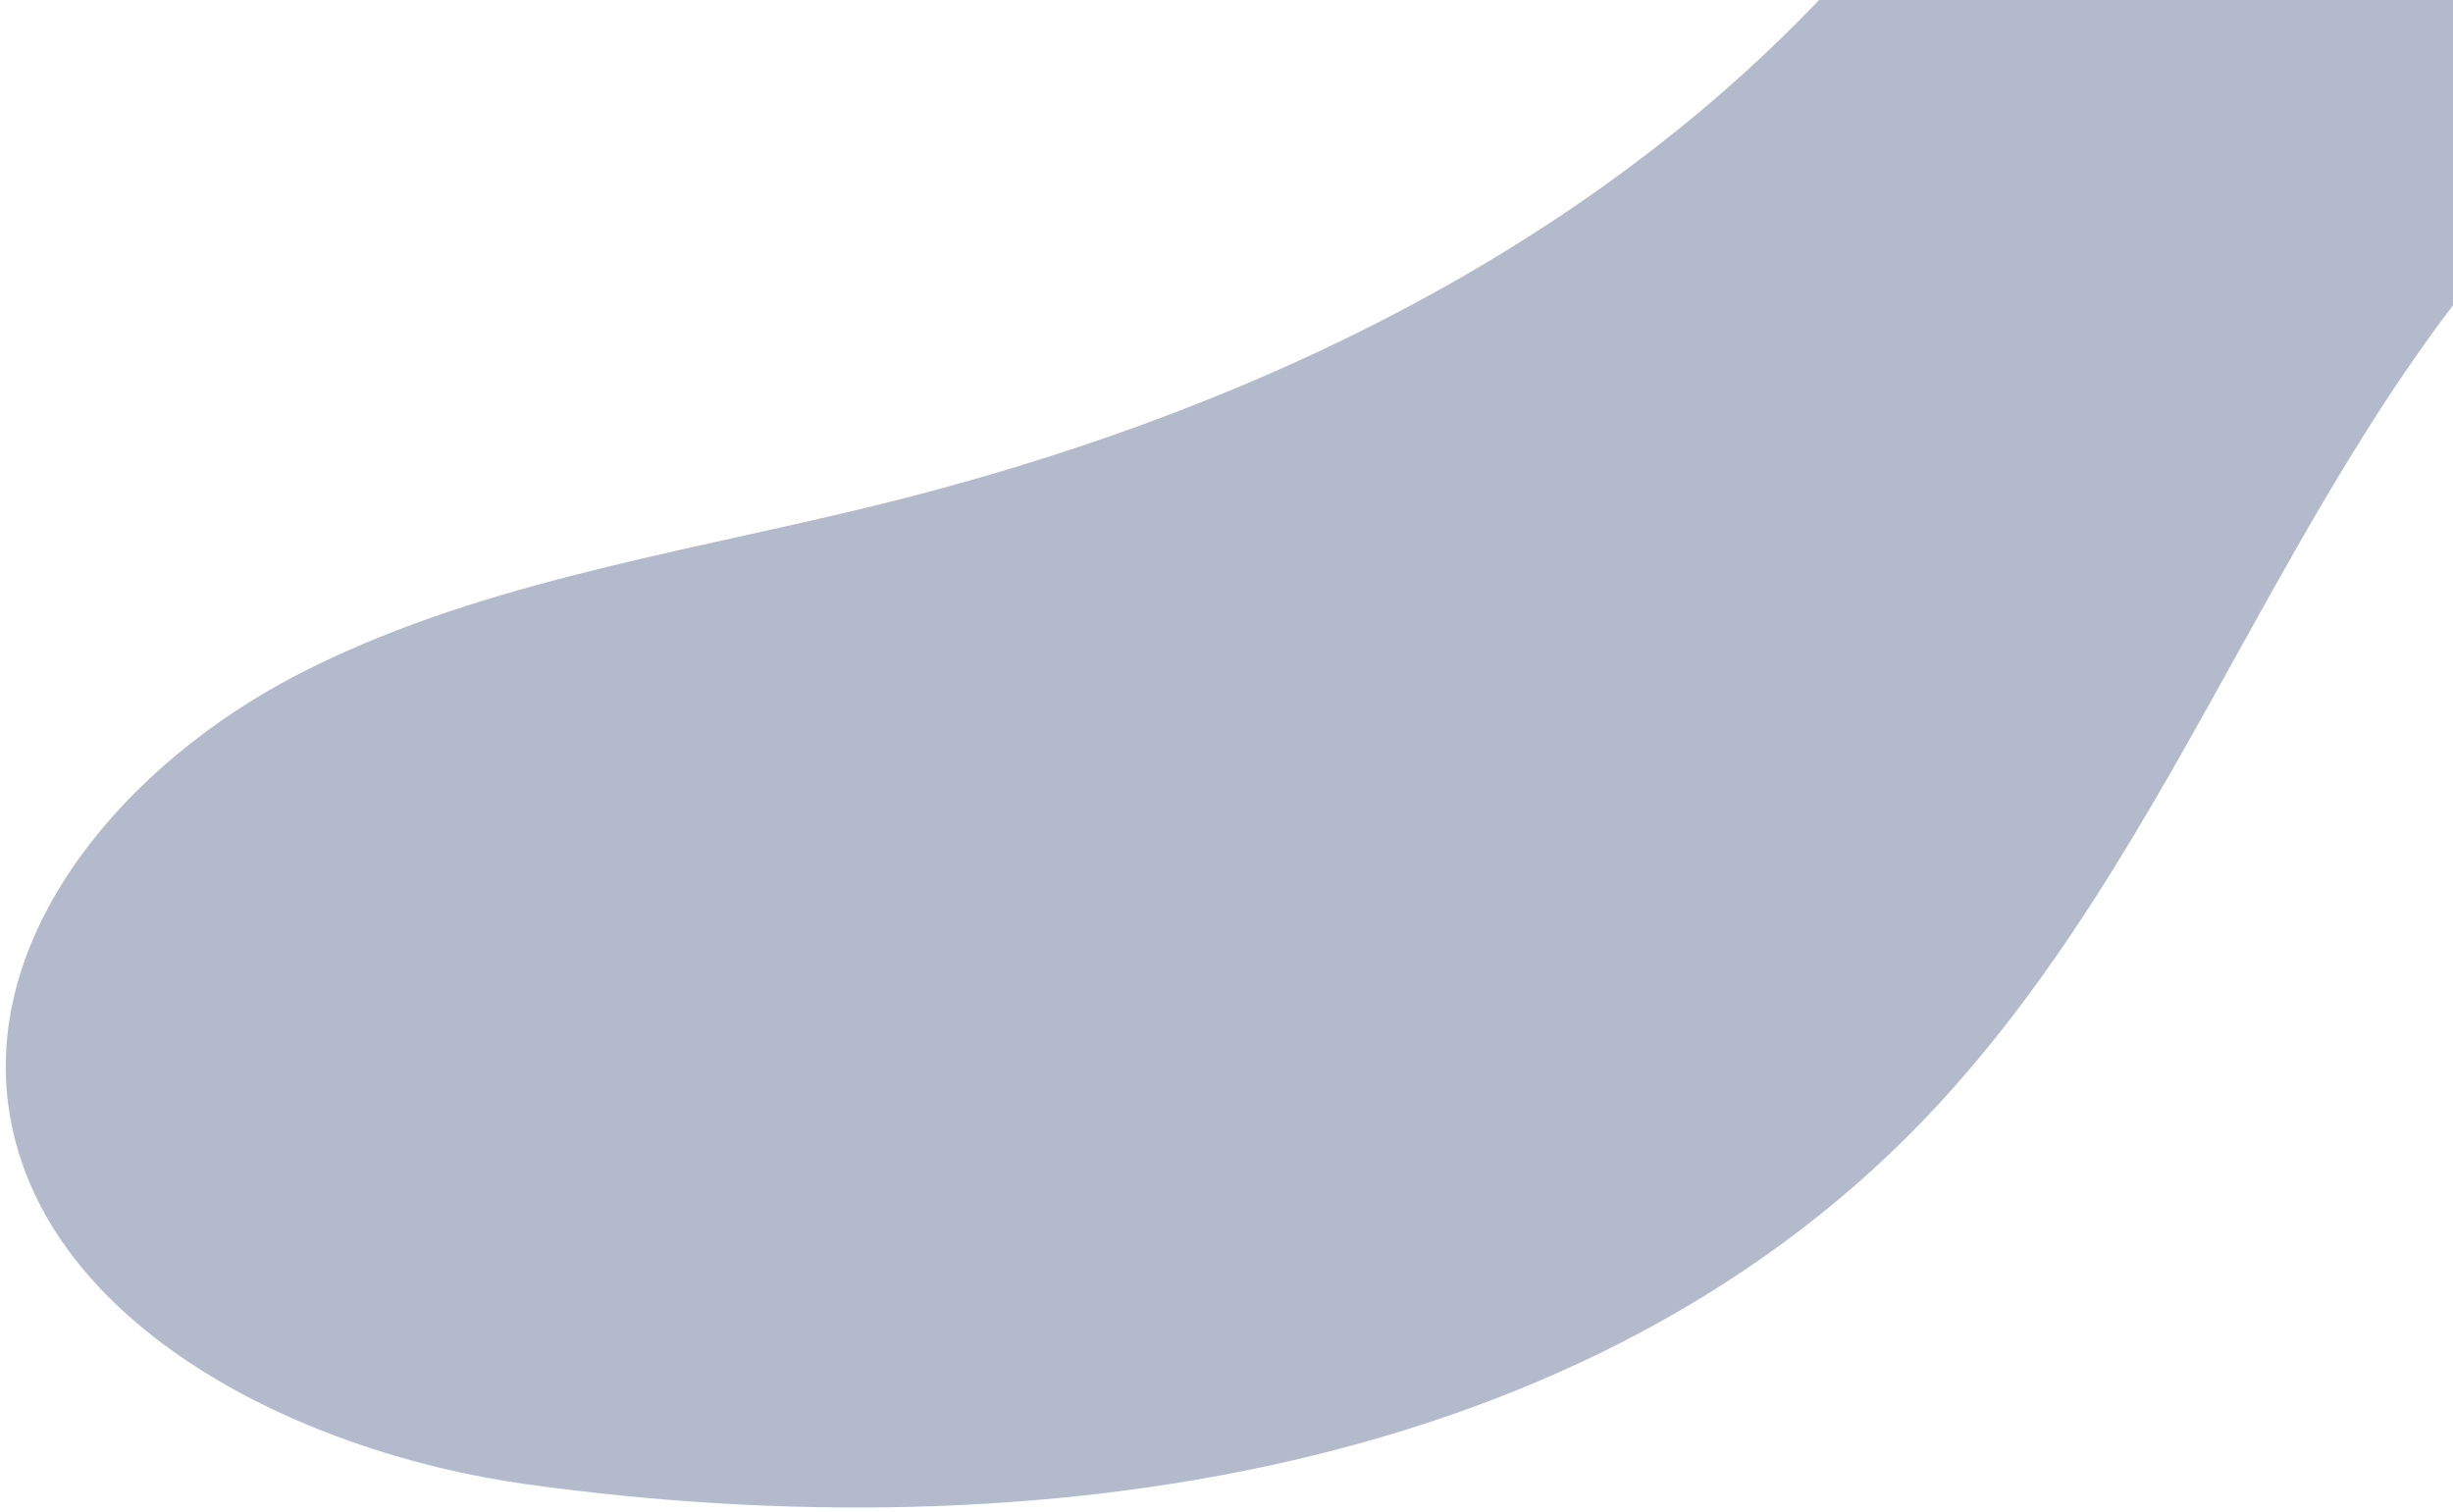
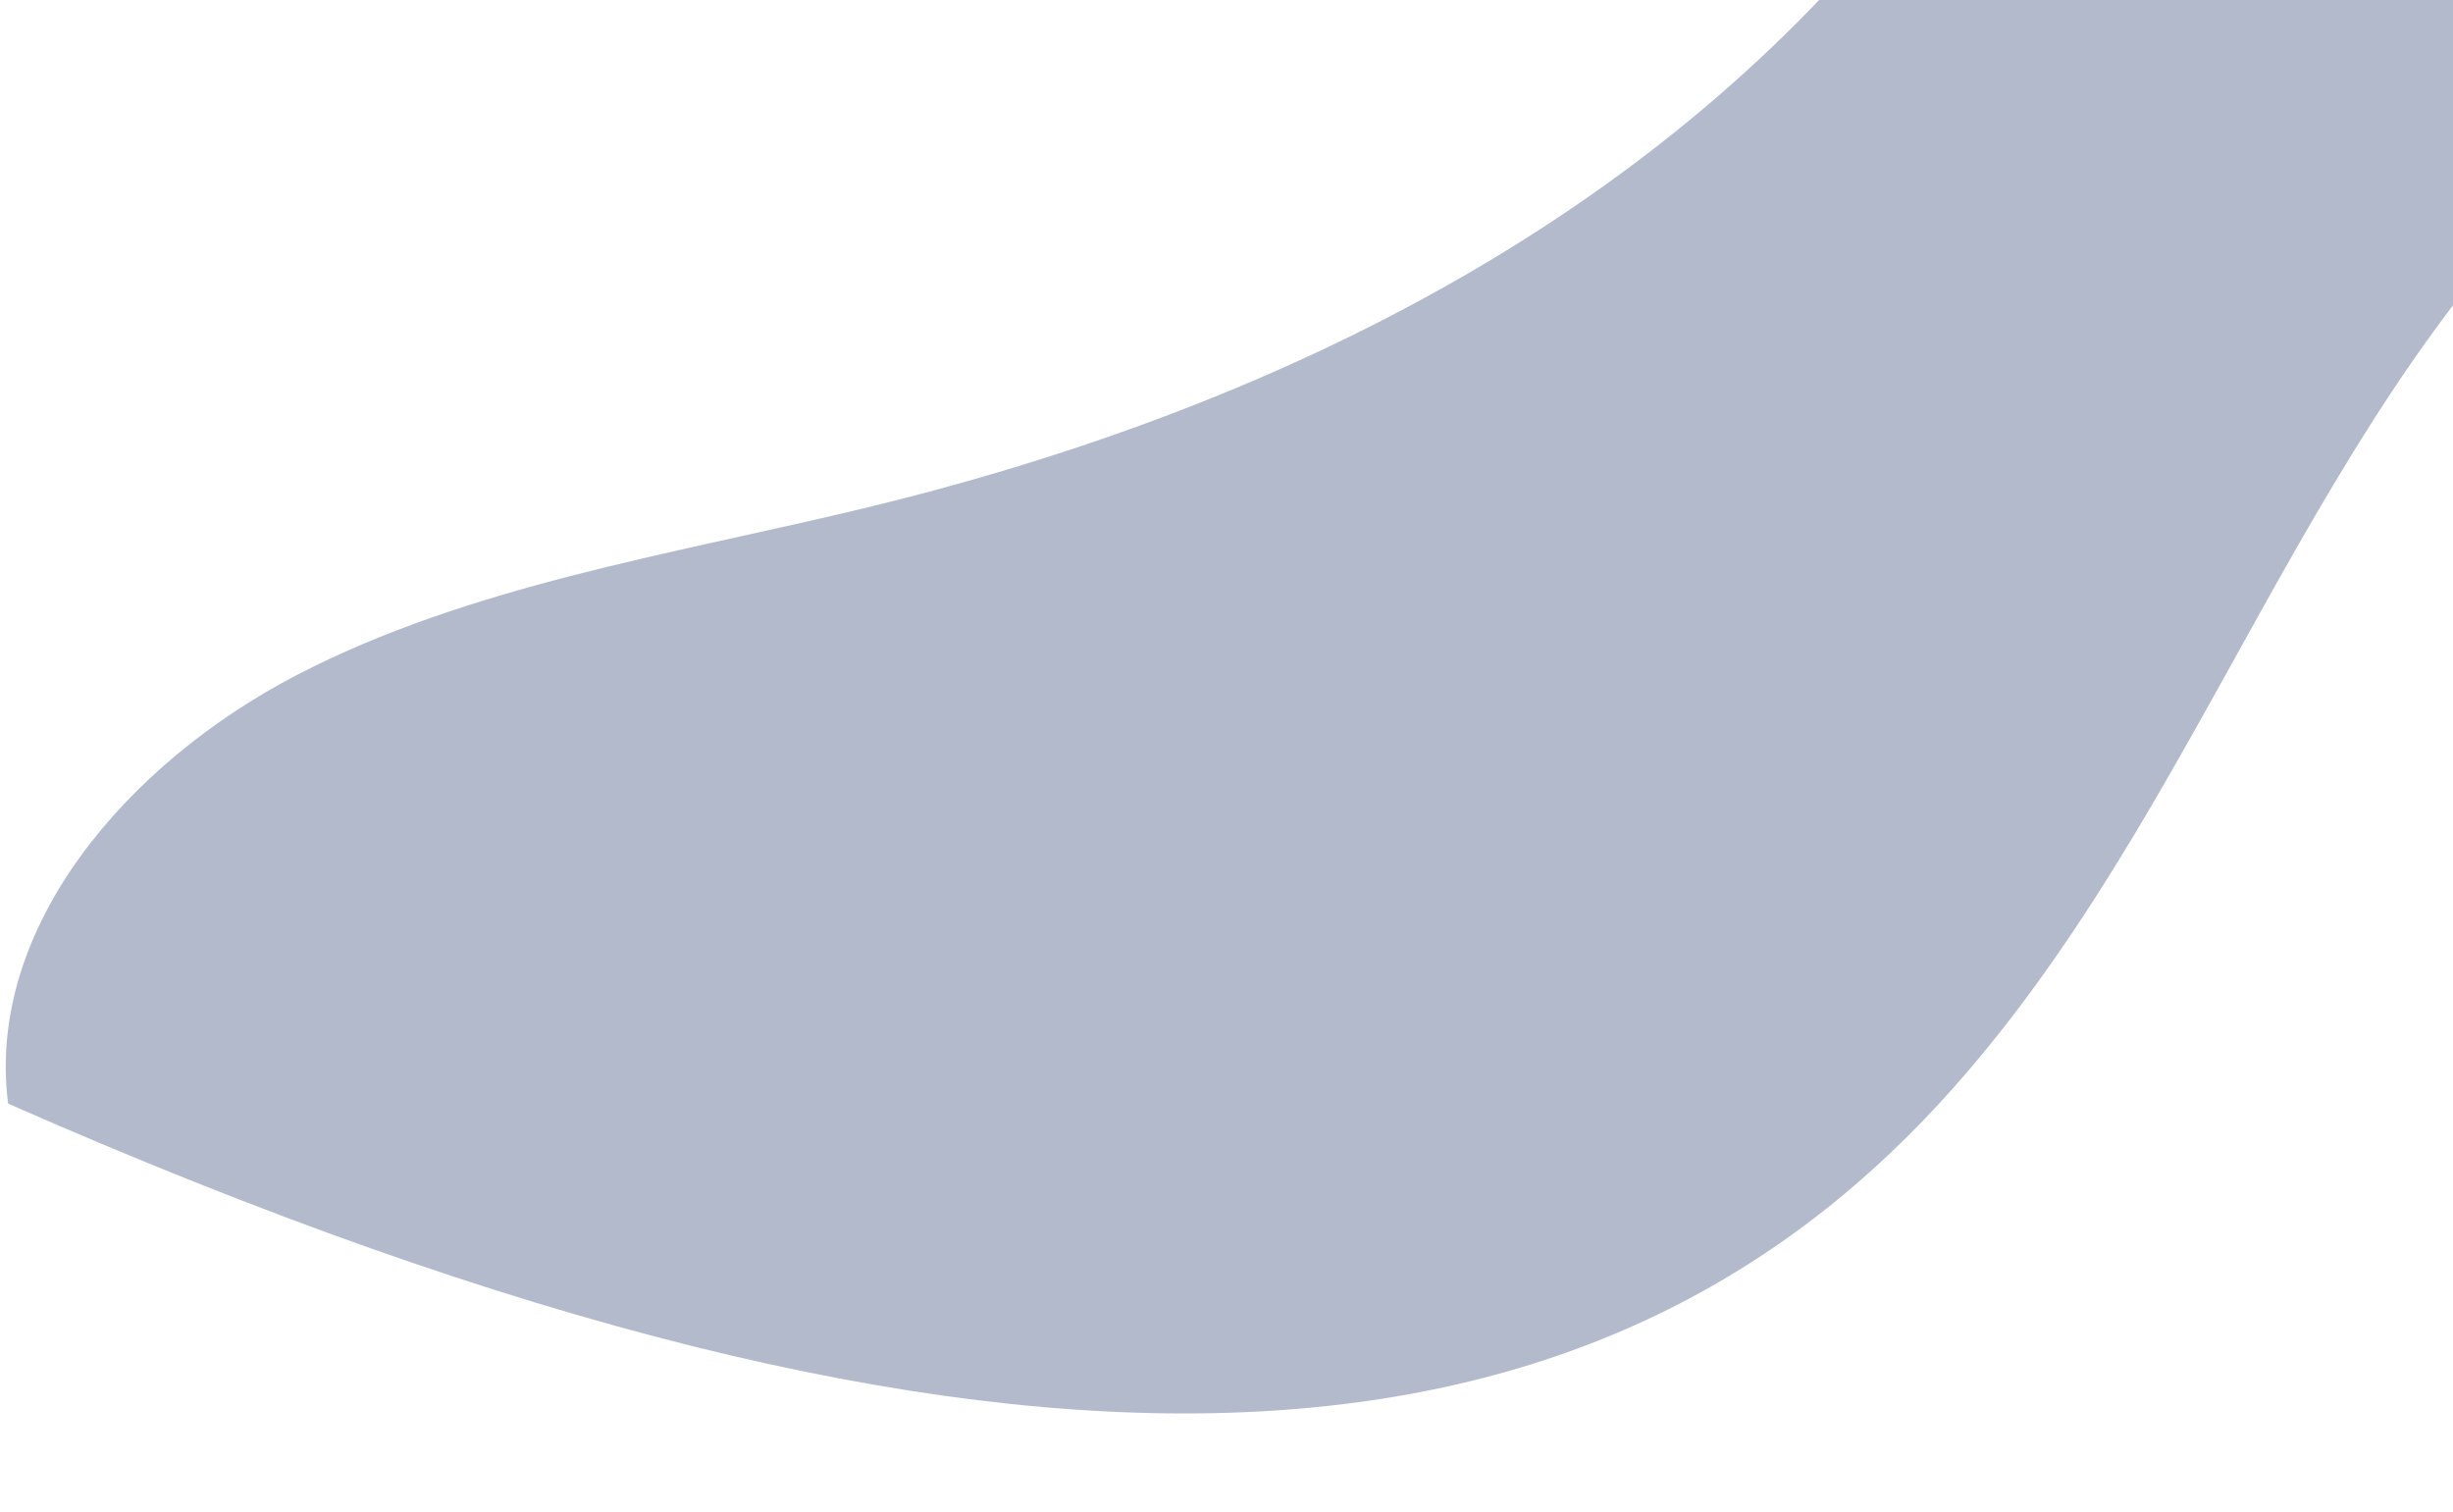
<svg xmlns="http://www.w3.org/2000/svg" width="292" height="180" viewBox="0 0 292 180" fill="none">
-   <path d="M226.673 -11.654C198.786 23.659 155.819 47.845 102.088 60.684C79.419 66.103 55.766 69.777 35.41 80.316C15.054 90.855 -1.707 110.524 0.967 131.375C4.254 156.976 34.506 172.796 62.895 176.714C122.61 184.95 189.746 175.95 230.829 131.369C262.814 96.655 274.509 48.138 310.132 16.58C344.625 -13.97 397.132 -24.432 427.021 -58.858C442.766 -77.002 450.456 -100.062 454.2 -123.031C459.503 -155.562 457.216 -190.042 440.987 -219.324C424.757 -248.594 392.917 -271.645 357.286 -273.302C263.87 -277.635 265.156 -168.307 262.165 -110.435C260.157 -71.247 247.703 -38.286 226.673 -11.654Z" fill="#69779B" fill-opacity="0.5" />
+   <path d="M226.673 -11.654C198.786 23.659 155.819 47.845 102.088 60.684C79.419 66.103 55.766 69.777 35.41 80.316C15.054 90.855 -1.707 110.524 0.967 131.375C122.61 184.95 189.746 175.95 230.829 131.369C262.814 96.655 274.509 48.138 310.132 16.58C344.625 -13.97 397.132 -24.432 427.021 -58.858C442.766 -77.002 450.456 -100.062 454.2 -123.031C459.503 -155.562 457.216 -190.042 440.987 -219.324C424.757 -248.594 392.917 -271.645 357.286 -273.302C263.87 -277.635 265.156 -168.307 262.165 -110.435C260.157 -71.247 247.703 -38.286 226.673 -11.654Z" fill="#69779B" fill-opacity="0.5" />
</svg>